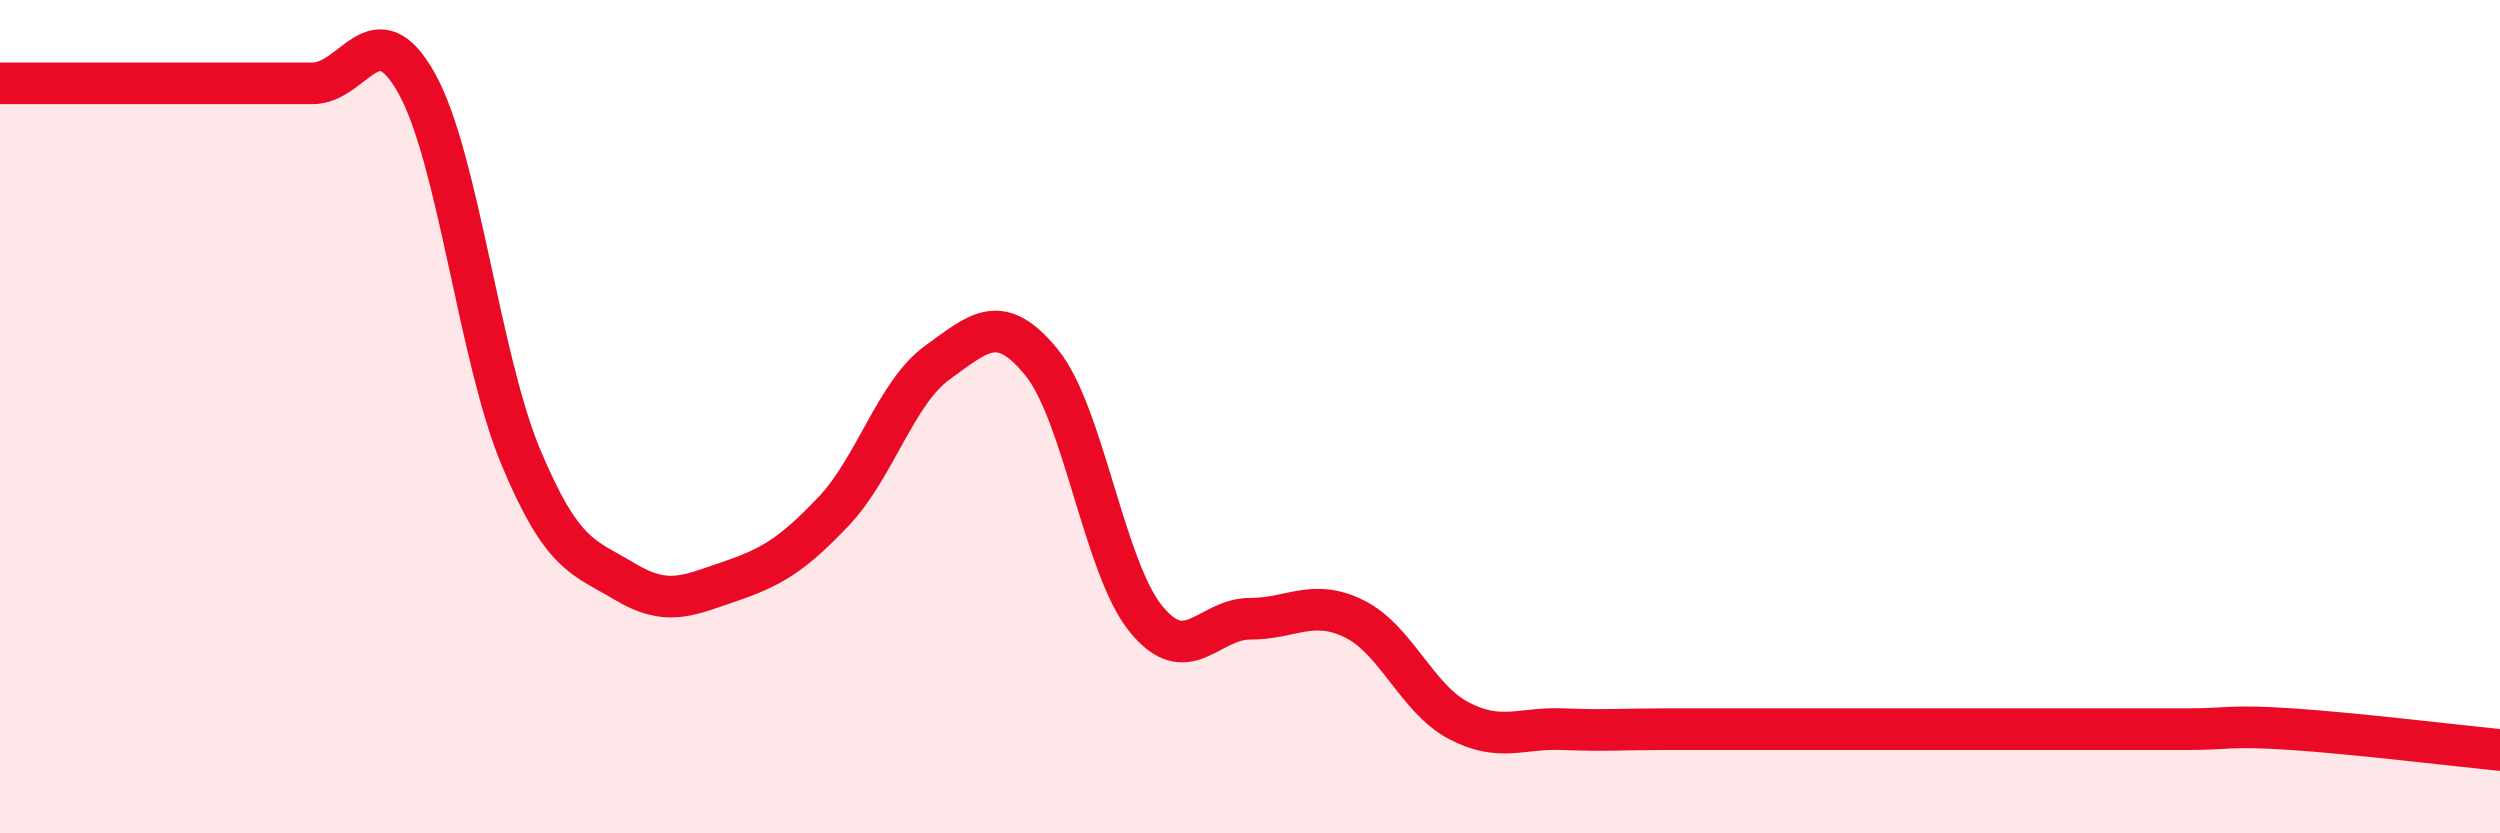
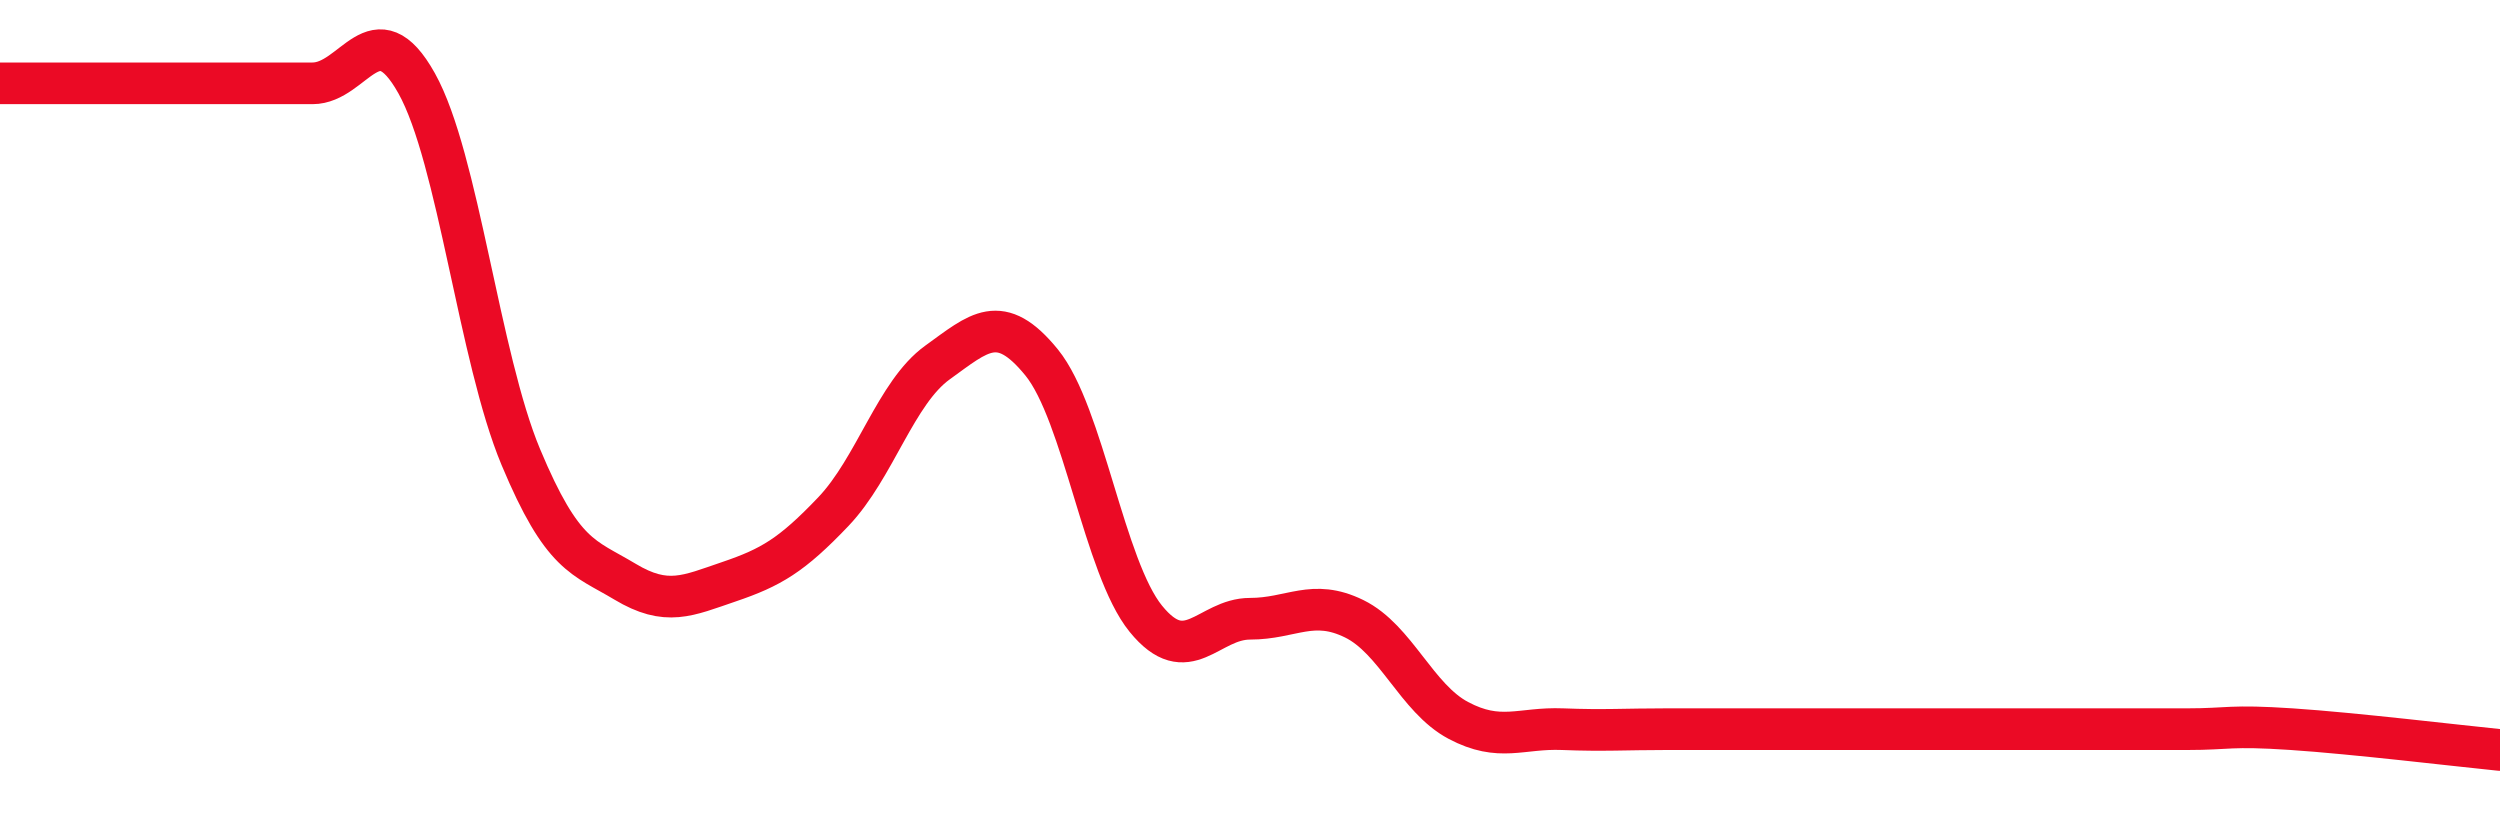
<svg xmlns="http://www.w3.org/2000/svg" width="60" height="20" viewBox="0 0 60 20">
-   <path d="M 0,2 C 0.5,2 1.5,2 2.5,2 C 3.5,2 4,2 5,2 C 6,2 6.5,2 7.5,2 C 8.5,2 9,0.21 10,2 C 11,3.79 11.5,8.58 12.5,10.97 C 13.5,13.36 14,13.36 15,13.96 C 16,14.56 16.5,14.3 17.5,13.96 C 18.5,13.62 19,13.33 20,12.28 C 21,11.23 21.5,9.42 22.5,8.7 C 23.5,7.98 24,7.47 25,8.7 C 26,9.93 26.5,13.62 27.5,14.85 C 28.5,16.08 29,14.85 30,14.85 C 31,14.85 31.5,14.36 32.5,14.85 C 33.5,15.34 34,16.76 35,17.29 C 36,17.82 36.5,17.46 37.5,17.5 C 38.5,17.54 39,17.5 40,17.5 C 41,17.5 41.5,17.5 42.5,17.5 C 43.5,17.5 44,17.5 45,17.5 C 46,17.5 46.5,17.5 47.5,17.5 C 48.5,17.5 49,17.5 50,17.5 C 51,17.5 51.5,17.5 52.5,17.5 C 53.5,17.5 53.5,17.4 55,17.5 C 56.5,17.6 59,17.9 60,18L60 20L0 20Z" fill="#EB0A25" opacity="0.1" stroke-linecap="round" stroke-linejoin="round" />
  <path d="M 0,2 C 0.5,2 1.5,2 2.5,2 C 3.5,2 4,2 5,2 C 6,2 6.5,2 7.5,2 C 8.5,2 9,0.21 10,2 C 11,3.79 11.5,8.58 12.5,10.97 C 13.5,13.36 14,13.36 15,13.96 C 16,14.56 16.5,14.3 17.5,13.96 C 18.5,13.62 19,13.33 20,12.28 C 21,11.23 21.5,9.42 22.5,8.7 C 23.5,7.98 24,7.47 25,8.7 C 26,9.93 26.5,13.62 27.5,14.85 C 28.5,16.08 29,14.85 30,14.85 C 31,14.85 31.5,14.36 32.5,14.85 C 33.5,15.34 34,16.76 35,17.29 C 36,17.82 36.5,17.46 37.5,17.5 C 38.5,17.54 39,17.5 40,17.5 C 41,17.5 41.5,17.5 42.5,17.5 C 43.5,17.5 44,17.5 45,17.5 C 46,17.5 46.5,17.5 47.5,17.5 C 48.5,17.5 49,17.5 50,17.5 C 51,17.5 51.5,17.5 52.5,17.5 C 53.5,17.5 53.5,17.4 55,17.5 C 56.5,17.6 59,17.9 60,18" stroke="#EB0A25" stroke-width="1" fill="none" stroke-linecap="round" stroke-linejoin="round" />
</svg>